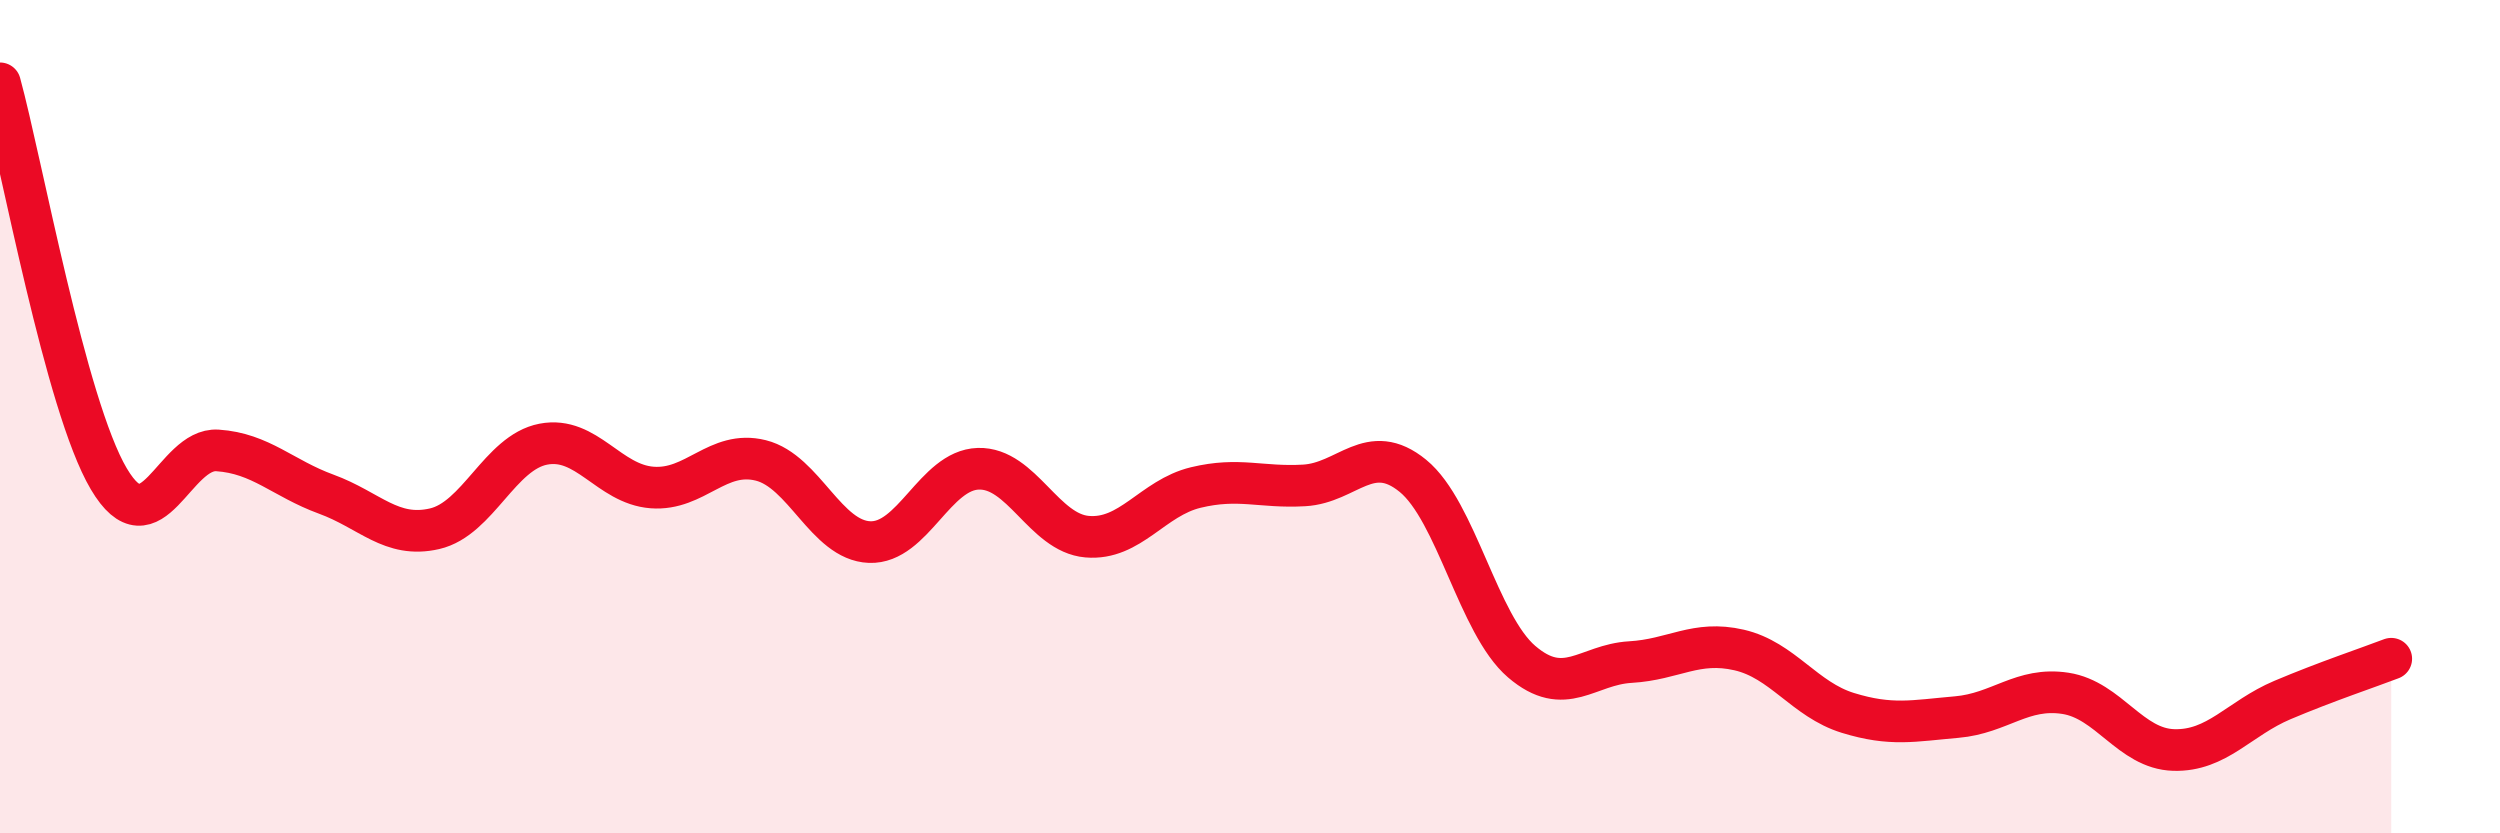
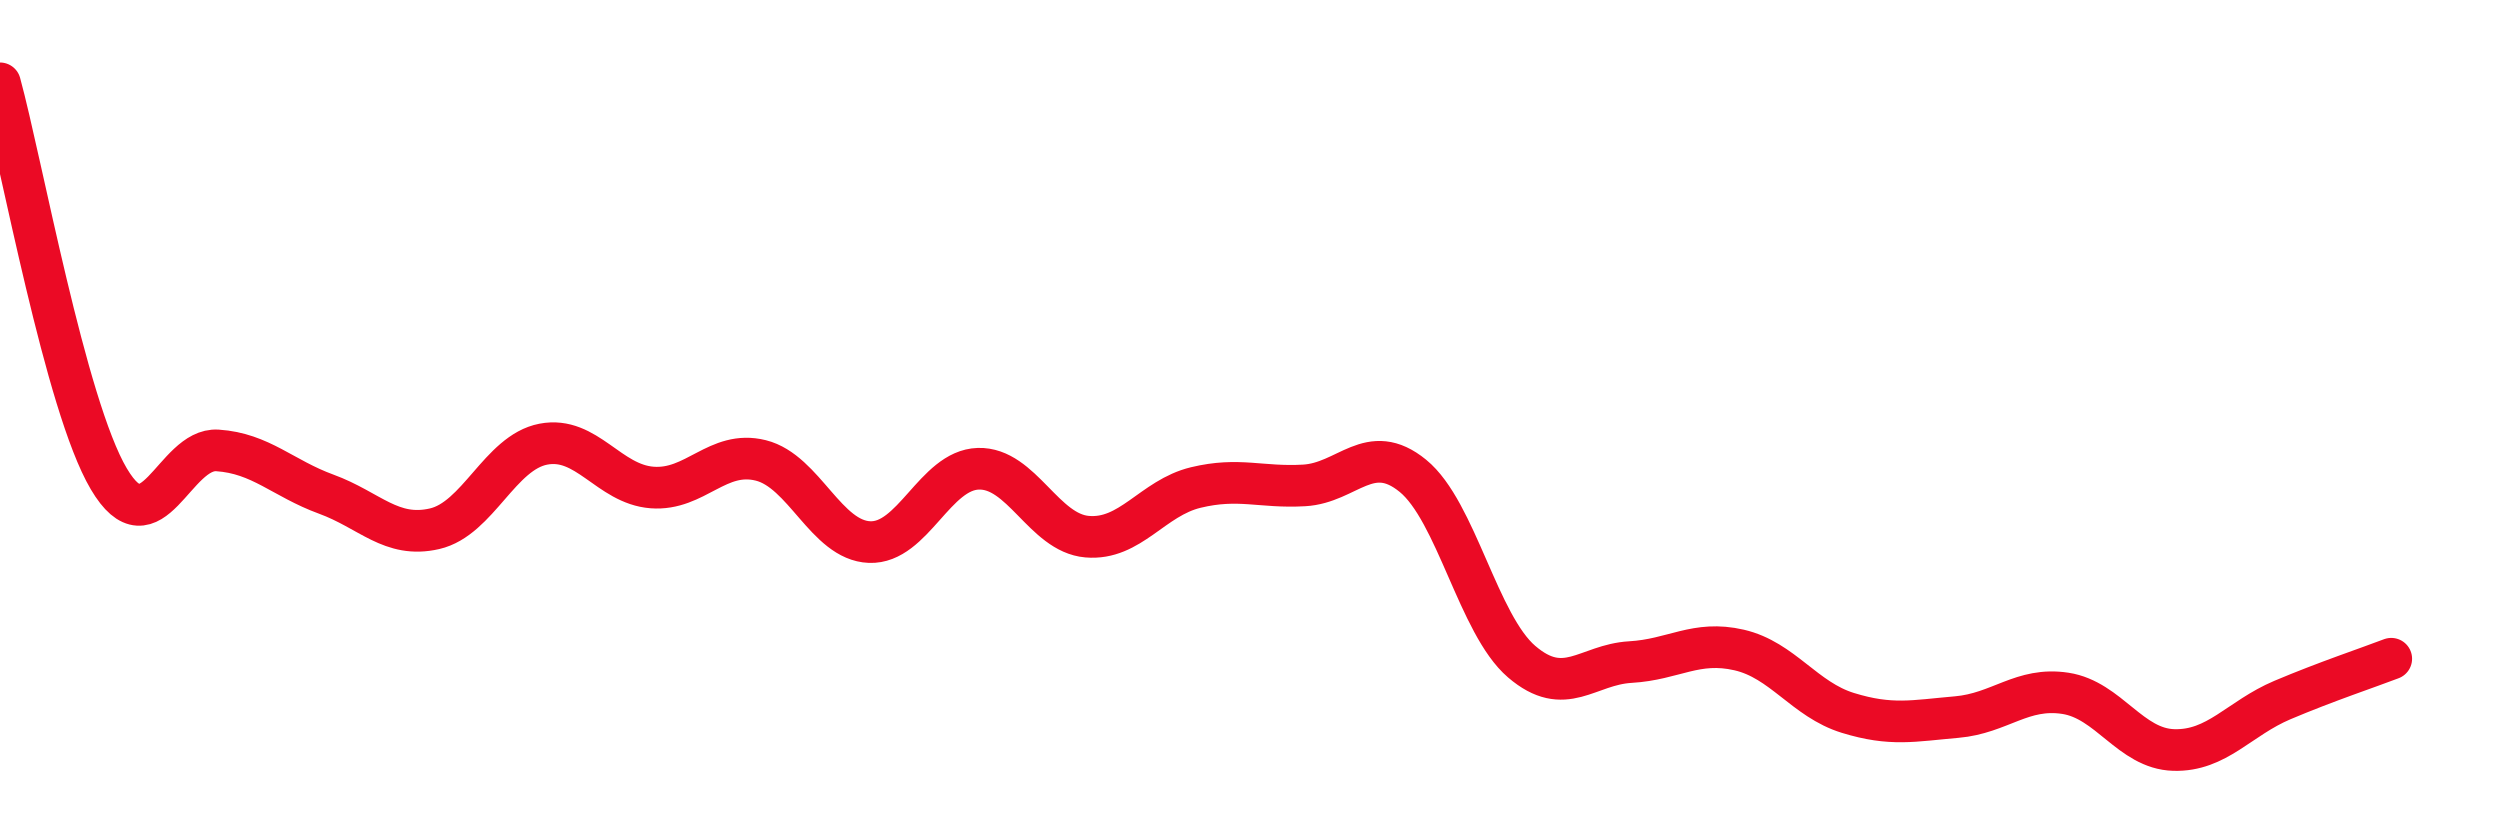
<svg xmlns="http://www.w3.org/2000/svg" width="60" height="20" viewBox="0 0 60 20">
-   <path d="M 0,2 C 0.52,3.9 1.57,9.73 2.61,11.49 C 3.65,13.25 4.18,10.74 5.22,10.81 C 6.26,10.88 6.79,11.48 7.83,11.86 C 8.87,12.24 9.39,12.93 10.43,12.69 C 11.47,12.45 12,10.86 13.04,10.66 C 14.08,10.46 14.61,11.62 15.65,11.7 C 16.69,11.78 17.22,10.79 18.26,11.05 C 19.3,11.31 19.83,12.97 20.87,13.01 C 21.91,13.05 22.44,11.28 23.48,11.25 C 24.52,11.22 25.05,12.79 26.09,12.88 C 27.13,12.97 27.66,11.95 28.7,11.7 C 29.74,11.45 30.26,11.71 31.3,11.65 C 32.34,11.59 32.87,10.57 33.91,11.42 C 34.95,12.27 35.48,14.99 36.52,15.88 C 37.56,16.77 38.09,15.95 39.13,15.89 C 40.17,15.83 40.7,15.36 41.74,15.6 C 42.78,15.84 43.31,16.79 44.35,17.11 C 45.39,17.43 45.92,17.3 46.96,17.21 C 48,17.12 48.53,16.48 49.57,16.64 C 50.61,16.8 51.13,17.97 52.17,18 C 53.21,18.03 53.74,17.24 54.78,16.8 C 55.82,16.36 56.87,16.01 57.39,15.81L57.39 20L0 20Z" fill="#EB0A25" opacity="0.1" stroke-linecap="round" stroke-linejoin="round" />
  <path d="M 0,2 C 0.52,3.9 1.57,9.73 2.61,11.49 C 3.65,13.25 4.18,10.74 5.22,10.81 C 6.26,10.88 6.79,11.48 7.83,11.86 C 8.87,12.24 9.39,12.93 10.43,12.69 C 11.47,12.45 12,10.86 13.04,10.66 C 14.08,10.46 14.61,11.62 15.65,11.7 C 16.69,11.78 17.22,10.79 18.26,11.05 C 19.3,11.31 19.83,12.97 20.87,13.01 C 21.91,13.05 22.44,11.28 23.48,11.25 C 24.52,11.22 25.05,12.79 26.09,12.88 C 27.13,12.97 27.66,11.95 28.7,11.7 C 29.74,11.45 30.26,11.71 31.3,11.65 C 32.34,11.59 32.87,10.57 33.91,11.42 C 34.95,12.27 35.48,14.99 36.52,15.88 C 37.56,16.77 38.09,15.95 39.13,15.89 C 40.17,15.83 40.7,15.36 41.74,15.6 C 42.78,15.84 43.31,16.79 44.35,17.11 C 45.39,17.43 45.92,17.3 46.96,17.21 C 48,17.12 48.53,16.48 49.57,16.64 C 50.61,16.8 51.13,17.97 52.17,18 C 53.21,18.03 53.74,17.24 54.78,16.8 C 55.82,16.36 56.87,16.01 57.39,15.81" stroke="#EB0A25" stroke-width="1" fill="none" stroke-linecap="round" stroke-linejoin="round" />
</svg>